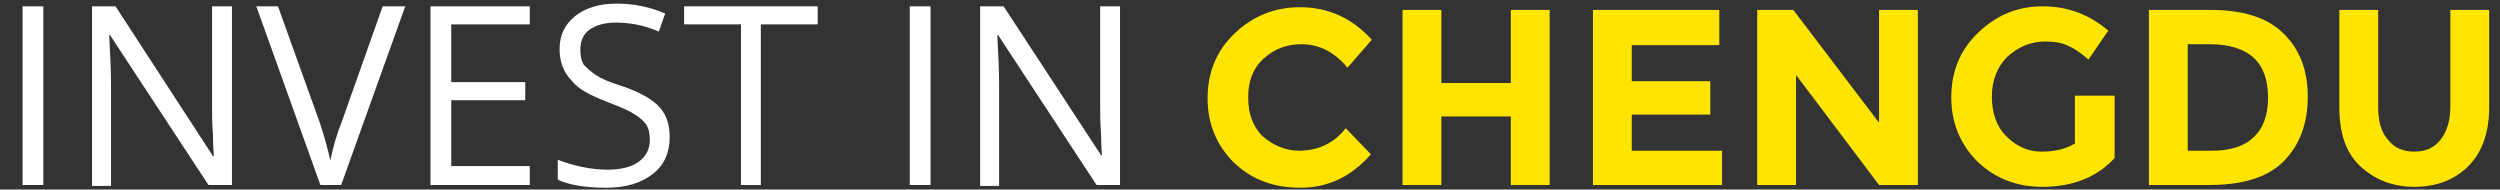
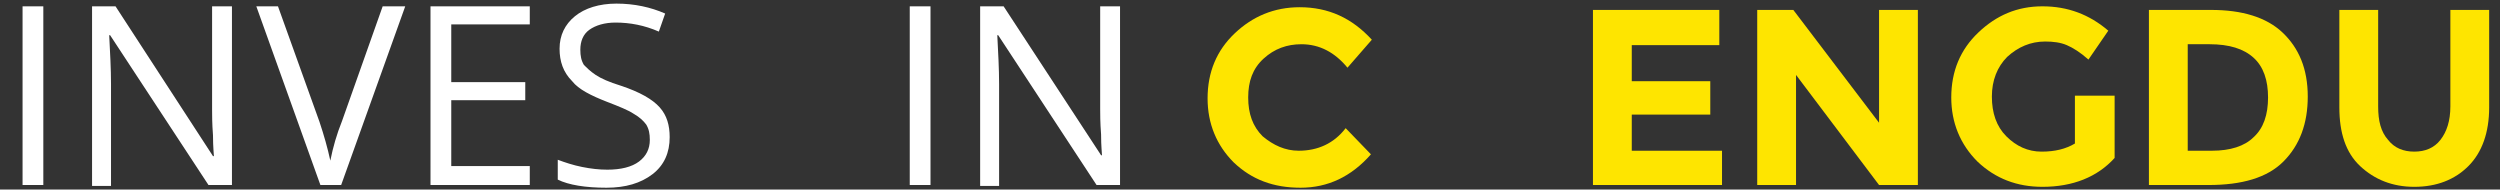
<svg xmlns="http://www.w3.org/2000/svg" version="1.1" id="Layer_1" x="0px" y="0px" viewBox="0 0 277 21" style="enable-background:new 0 0 277 21;" xml:space="preserve">
  <rect x="0" y="0" width="277" height="21" fill="#333333" stroke="none" />
  <style type="text/css">
	.st0{fill:#FFFFFF;}
	.st1{fill:#FEE500;}
</style>
  <g>
    <path class="st0" d="M2.5,20.5V0.7h2.3v19.8H2.5z" />
    <path class="st0" d="M25.7,20.5h-2.6L12.2,3.9h-0.1c0.1,2,0.2,3.7,0.2,5.4v11.3h-2.1V0.7h2.6l10.8,16.6h0.1c0-0.2-0.1-1-0.1-2.3   c-0.1-1.3-0.1-2.3-0.1-2.8V0.7h2.2V20.5z" />
    <path class="st0" d="M42.4,0.7h2.5l-7.1,19.8h-2.3L28.4,0.7h2.4l4.6,12.8c0.5,1.5,0.9,2.9,1.2,4.3c0.3-1.5,0.7-2.9,1.3-4.4   L42.4,0.7z" />
    <path class="st0" d="M58.7,20.5h-11V0.7h11v2h-8.7v6.4h8.2v2h-8.2v7.3h8.7V20.5z" />
    <path class="st0" d="M74.2,15.2c0,1.7-0.6,3.1-1.9,4.1c-1.3,1-3,1.5-5.1,1.5c-2.3,0-4.2-0.3-5.4-0.9v-2.2c0.8,0.3,1.7,0.6,2.7,0.8   c1,0.2,1.9,0.3,2.8,0.3c1.5,0,2.7-0.3,3.5-0.9c0.8-0.6,1.2-1.4,1.2-2.4c0-0.7-0.1-1.2-0.4-1.7c-0.3-0.4-0.7-0.8-1.4-1.2   c-0.6-0.4-1.6-0.8-2.9-1.3c-1.8-0.7-3.2-1.4-3.9-2.3C62.4,8,62,6.8,62,5.4c0-1.5,0.6-2.7,1.7-3.6c1.1-0.9,2.7-1.4,4.6-1.4   c2,0,3.8,0.4,5.4,1.1l-0.7,2c-1.6-0.7-3.2-1-4.8-1c-1.2,0-2.2,0.3-2.9,0.8c-0.7,0.5-1,1.3-1,2.2c0,0.7,0.1,1.2,0.4,1.7   C65,7.5,65.4,7.9,66,8.3s1.5,0.8,2.8,1.2c2.1,0.7,3.5,1.5,4.3,2.4C73.9,12.8,74.2,13.9,74.2,15.2z" />
-     <path class="st0" d="M84.4,20.5h-2.3V2.7h-6.3v-2h14.8v2h-6.3V20.5z" />
    <path class="st0" d="M100.8,20.5V0.7h2.3v19.8H100.8z" />
    <path class="st0" d="M124.1,20.5h-2.6L110.6,3.9h-0.1c0.1,2,0.2,3.7,0.2,5.4v11.3h-2.1V0.7h2.6L122,17.2h0.1c0-0.2-0.1-1-0.1-2.3   c-0.1-1.3-0.1-2.3-0.1-2.8V0.7h2.2V20.5z" />
    <path class="st1" d="M143.9,16.7c2.1,0,3.9-0.8,5.2-2.5l2.8,2.9c-2.2,2.5-4.8,3.7-7.8,3.7s-5.4-0.9-7.4-2.8   c-1.9-1.9-2.9-4.3-2.9-7.1c0-2.9,1-5.3,3-7.2c2-1.9,4.4-2.9,7.2-2.9c3.2,0,5.8,1.2,8,3.6l-2.7,3.1c-1.4-1.7-3.1-2.6-5.1-2.6   c-1.6,0-3,0.5-4.2,1.6c-1.2,1.1-1.7,2.5-1.7,4.3c0,1.8,0.5,3.2,1.6,4.3C141.1,16.1,142.4,16.7,143.9,16.7z" />
-     <path class="st1" d="M167.4,1.1h4.3v19.4h-4.3v-7.6h-7.7v7.6h-4.3V1.1h4.3v8.1h7.7V1.1z" />
    <path class="st1" d="M190.5,1.1v3.9h-9.7v4h8.7v3.7h-8.7v4h10v3.8h-14.3V1.1H190.5z" />
    <path class="st1" d="M208.2,1.1h4.3v19.4h-4.3L199,8.3v12.2h-4.3V1.1h4l9.5,12.5V1.1z" />
    <path class="st1" d="M229.9,10.6h4.4v6.9c-1.9,2.1-4.6,3.2-8,3.2c-2.8,0-5.2-0.9-7.2-2.8c-1.9-1.9-2.9-4.3-2.9-7.1   c0-2.9,1-5.3,3-7.2c2-1.9,4.3-2.9,7.1-2.9s5.2,0.9,7.3,2.7l-2.2,3.2c-0.9-0.8-1.7-1.3-2.4-1.6c-0.7-0.3-1.5-0.4-2.4-0.4   c-1.6,0-3,0.6-4.2,1.7c-1.1,1.1-1.7,2.6-1.7,4.4c0,1.8,0.5,3.3,1.6,4.4s2.4,1.7,3.9,1.7s2.7-0.3,3.7-0.9V10.6z" />
    <path class="st1" d="M252.9,3.6c1.8,1.7,2.8,4,2.8,7.1c0,3-0.9,5.4-2.7,7.2c-1.8,1.8-4.6,2.6-8.3,2.6h-6.6V1.1h6.9   C248.4,1.1,251.1,1.9,252.9,3.6z M249.7,15.2c1.1-1,1.6-2.5,1.6-4.4c0-1.9-0.5-3.4-1.6-4.4s-2.7-1.5-4.9-1.5h-2.4v11.8h2.7   C247.1,16.7,248.7,16.2,249.7,15.2z" />
    <path class="st1" d="M264.6,15.5c0.7,0.9,1.7,1.3,2.9,1.3c1.2,0,2.2-0.4,2.9-1.3s1.1-2.1,1.1-3.7V1.1h4.3v10.8c0,2.8-0.8,5-2.3,6.5   s-3.5,2.3-6,2.3c-2.4,0-4.4-0.8-6-2.3s-2.3-3.7-2.3-6.5V1.1h4.3v10.7C263.5,13.4,263.8,14.6,264.6,15.5z" />
  </g>
</svg>